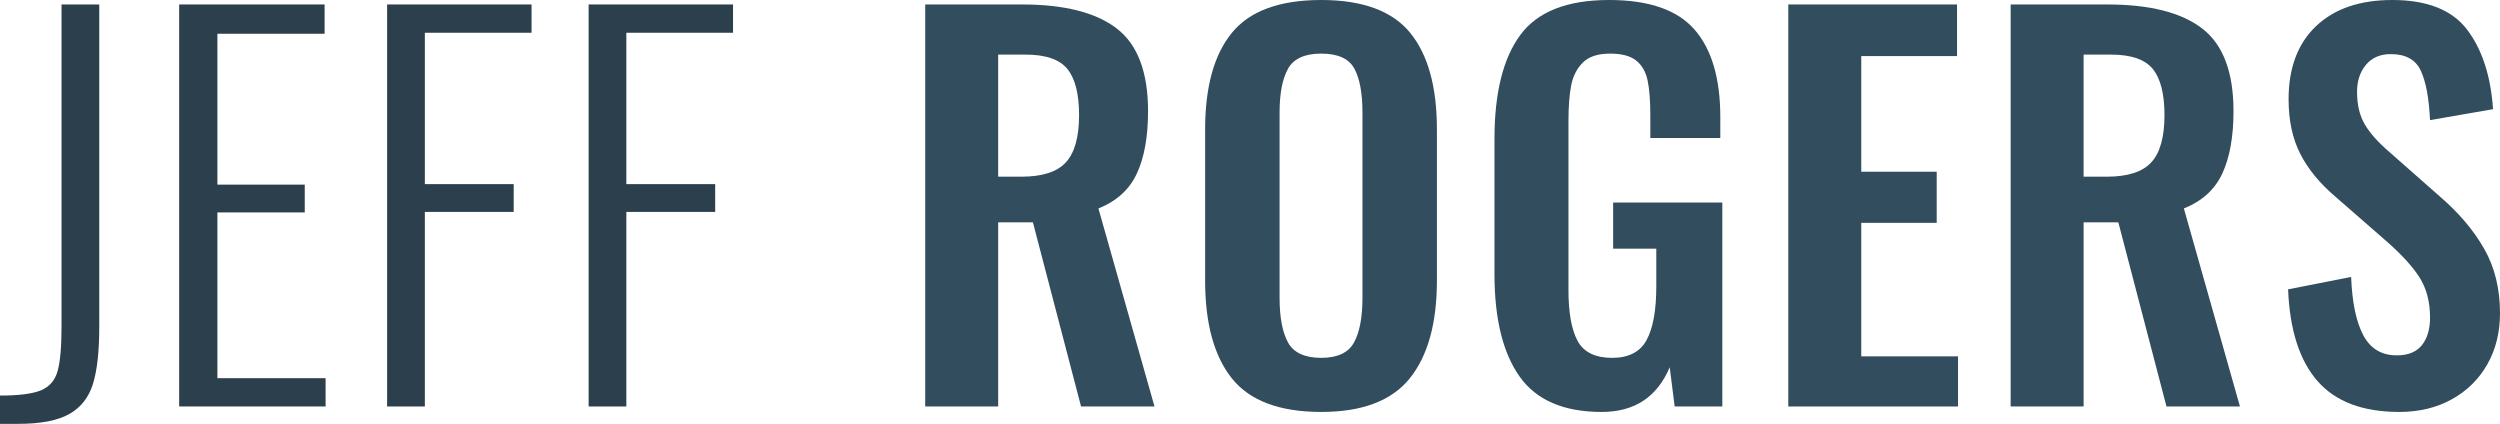
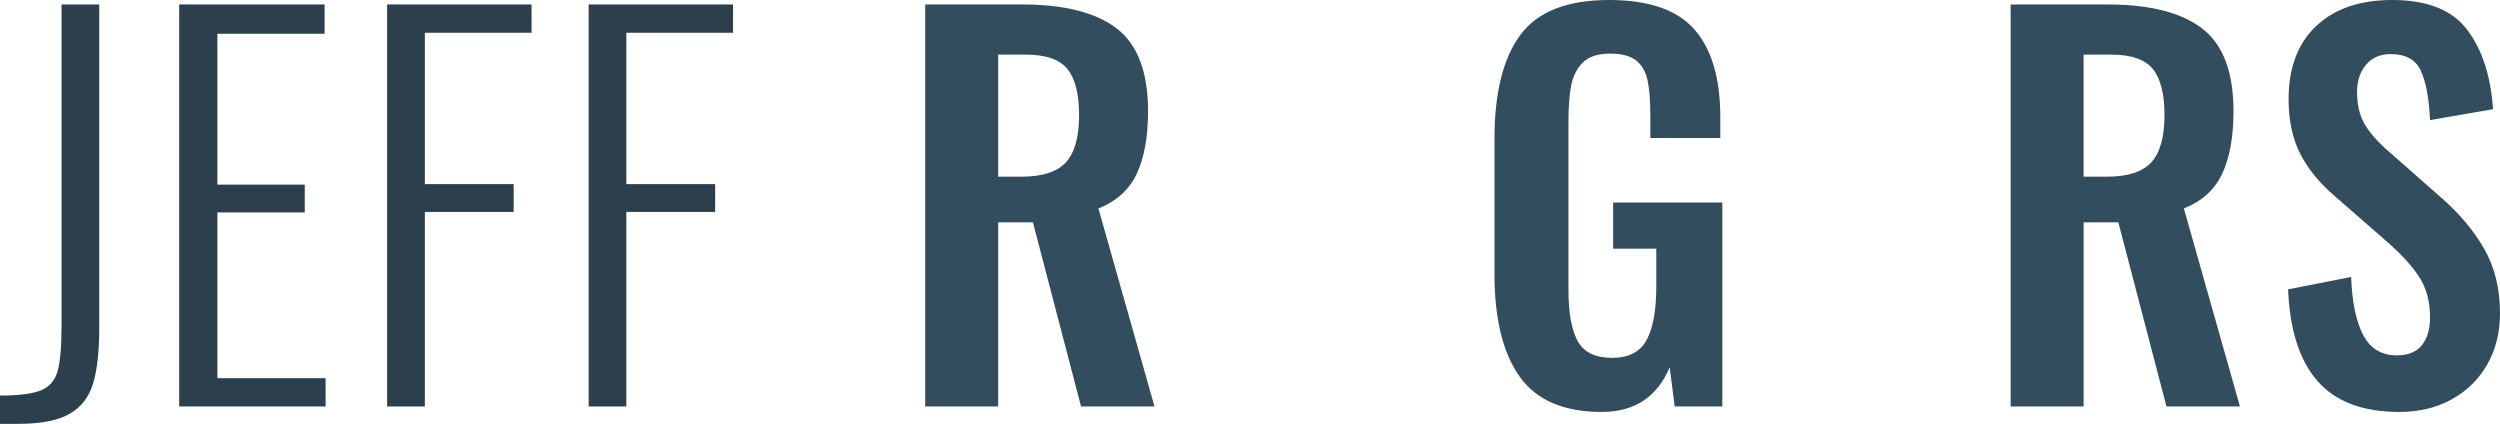
<svg xmlns="http://www.w3.org/2000/svg" version="1.1" baseProfile="basic" id="Layer_1" x="0px" y="0px" width="250px" height="42.385px" viewBox="0 0 250 42.385" xml:space="preserve">
  <path fill="#2B3F4D" d="M0,39.556c1.886,0,3.251-0.174,4.095-0.521c0.843-0.349,1.397-0.984,1.662-1.911  c0.265-0.926,0.397-2.448,0.397-4.566V0.446h3.771v32.311c0,2.382-0.207,4.252-0.621,5.608c-0.414,1.356-1.199,2.366-2.356,3.026  c-1.158,0.661-2.862,0.993-5.112,0.993H0V39.556z" />
  <path fill="#2B3F4D" d="M17.917,0.446h14.542v2.929h-10.72v15.088h8.735v2.779h-8.735v16.577h10.82v2.828H17.917V0.446z" />
  <path fill="#2B3F4D" d="M38.712,0.446h14.443v2.829H42.484v15.138h8.884v2.779h-8.884v19.456h-3.772V0.446z" />
  <path fill="#2B3F4D" d="M58.862,0.446h14.442v2.829H62.634v15.138h8.884v2.779h-8.884v19.456h-3.771V0.446z" />
  <path fill="#324D5E" d="M92.522,0.446h9.678c4.235,0,7.396,0.803,9.479,2.407c2.085,1.605,3.126,4.36,3.126,8.264  c0,2.548-0.372,4.624-1.116,6.229c-0.745,1.605-2.027,2.771-3.847,3.499l5.608,19.803h-7.345l-4.814-18.412h-3.474v18.412h-7.296  L92.522,0.446L92.522,0.446z M102.151,17.668c2.084,0,3.565-0.479,4.441-1.439c0.877-0.959,1.315-2.531,1.315-4.714  c0-2.117-0.389-3.656-1.167-4.616c-0.777-0.959-2.175-1.439-4.194-1.439h-2.729v12.209L102.151,17.668L102.151,17.668z" />
-   <path fill="#324D5E" d="M123.193,37.844c-1.787-2.233-2.681-5.501-2.681-9.803V12.954c0-4.269,0.895-7.495,2.681-9.679  C124.98,1.092,127.958,0,132.127,0c4.136,0,7.098,1.092,8.884,3.275c1.787,2.184,2.681,5.41,2.681,9.679v15.087  c0,4.269-0.901,7.528-2.704,9.778c-1.804,2.25-4.757,3.375-8.859,3.375C127.958,41.194,124.98,40.077,123.193,37.844z   M135.403,34.245c0.562-1.025,0.843-2.514,0.843-4.466V11.266c0-1.951-0.273-3.424-0.818-4.417  c-0.546-0.992-1.646-1.488-3.301-1.488s-2.763,0.504-3.325,1.513c-0.562,1.01-0.844,2.474-0.844,4.392V29.78  c0,1.951,0.281,3.44,0.844,4.466c0.562,1.026,1.67,1.539,3.325,1.539C133.748,35.784,134.84,35.271,135.403,34.245z" />
  <path fill="#324D5E" d="M151.955,37.646c-1.671-2.364-2.508-5.781-2.508-10.248v-13.5c0-4.599,0.861-8.065,2.581-10.398  C153.749,1.167,156.71,0,160.913,0c3.971,0,6.815,0.984,8.537,2.953c1.719,1.97,2.581,4.889,2.581,8.761v2.083h-6.998v-2.282  c0-1.456-0.092-2.614-0.274-3.475c-0.182-0.86-0.562-1.521-1.142-1.985c-0.578-0.462-1.447-0.693-2.604-0.693  c-1.225,0-2.135,0.297-2.729,0.893c-0.596,0.596-0.984,1.357-1.166,2.284s-0.272,2.134-0.272,3.623v16.825  c0,2.282,0.306,3.986,0.918,5.111s1.763,1.688,3.449,1.688c1.654,0,2.806-0.595,3.449-1.787c0.646-1.191,0.968-2.978,0.968-5.36  v-3.771h-4.316V20.25h10.918v20.397h-4.765l-0.496-3.92c-1.259,2.979-3.523,4.468-6.801,4.468  C156.363,41.194,153.625,40.011,151.955,37.646z" />
-   <path fill="#324D5E" d="M178.829,0.446h16.874v5.162h-9.577v11.564h7.544v5.112h-7.544v13.351h9.677v5.013h-16.974V0.446z" />
  <path fill="#324D5E" d="M201.064,0.446h9.679c4.233,0,7.395,0.803,9.479,2.407c2.085,1.605,3.128,4.36,3.128,8.264  c0,2.548-0.373,4.624-1.117,6.229c-0.742,1.605-2.026,2.771-3.846,3.499l5.608,19.803h-7.347l-4.813-18.412h-3.474v18.412h-7.297  V0.446z M210.693,17.668c2.084,0,3.563-0.479,4.441-1.439c0.875-0.959,1.314-2.531,1.314-4.714c0-2.117-0.391-3.656-1.166-4.616  c-0.778-0.959-2.176-1.439-4.194-1.439h-2.729v12.209L210.693,17.668L210.693,17.668z" />
  <path fill="#324D5E" d="M231.76,38.117c-1.803-2.052-2.785-5.112-2.951-9.183l6.304-1.24c0.099,2.548,0.504,4.492,1.216,5.83  c0.712,1.341,1.827,2.011,3.35,2.011c1.125,0,1.963-0.338,2.508-1.017s0.818-1.597,0.818-2.756c0-1.588-0.355-2.936-1.068-4.044  c-0.711-1.107-1.828-2.323-3.35-3.647l-5.062-4.417c-1.556-1.323-2.723-2.746-3.498-4.269c-0.778-1.521-1.168-3.342-1.168-5.459  c0-3.143,0.919-5.583,2.756-7.321C233.448,0.869,235.986,0,239.229,0c3.476,0,5.967,0.984,7.472,2.953  c1.506,1.97,2.373,4.624,2.604,7.966l-6.303,1.092c-0.1-2.184-0.406-3.829-0.919-4.938c-0.514-1.108-1.514-1.663-3.002-1.663  c-1.06,0-1.887,0.354-2.481,1.067c-0.596,0.712-0.895,1.613-0.895,2.706c0,1.291,0.257,2.374,0.771,3.25  c0.513,0.877,1.347,1.812,2.506,2.805l5.013,4.417c1.886,1.622,3.356,3.358,4.417,5.211C249.471,26.72,250,28.87,250,31.318  c0,1.919-0.422,3.622-1.266,5.111c-0.845,1.489-2.026,2.655-3.549,3.499c-1.521,0.844-3.275,1.267-5.262,1.267  C236.284,41.194,233.562,40.169,231.76,38.117z" />
</svg>